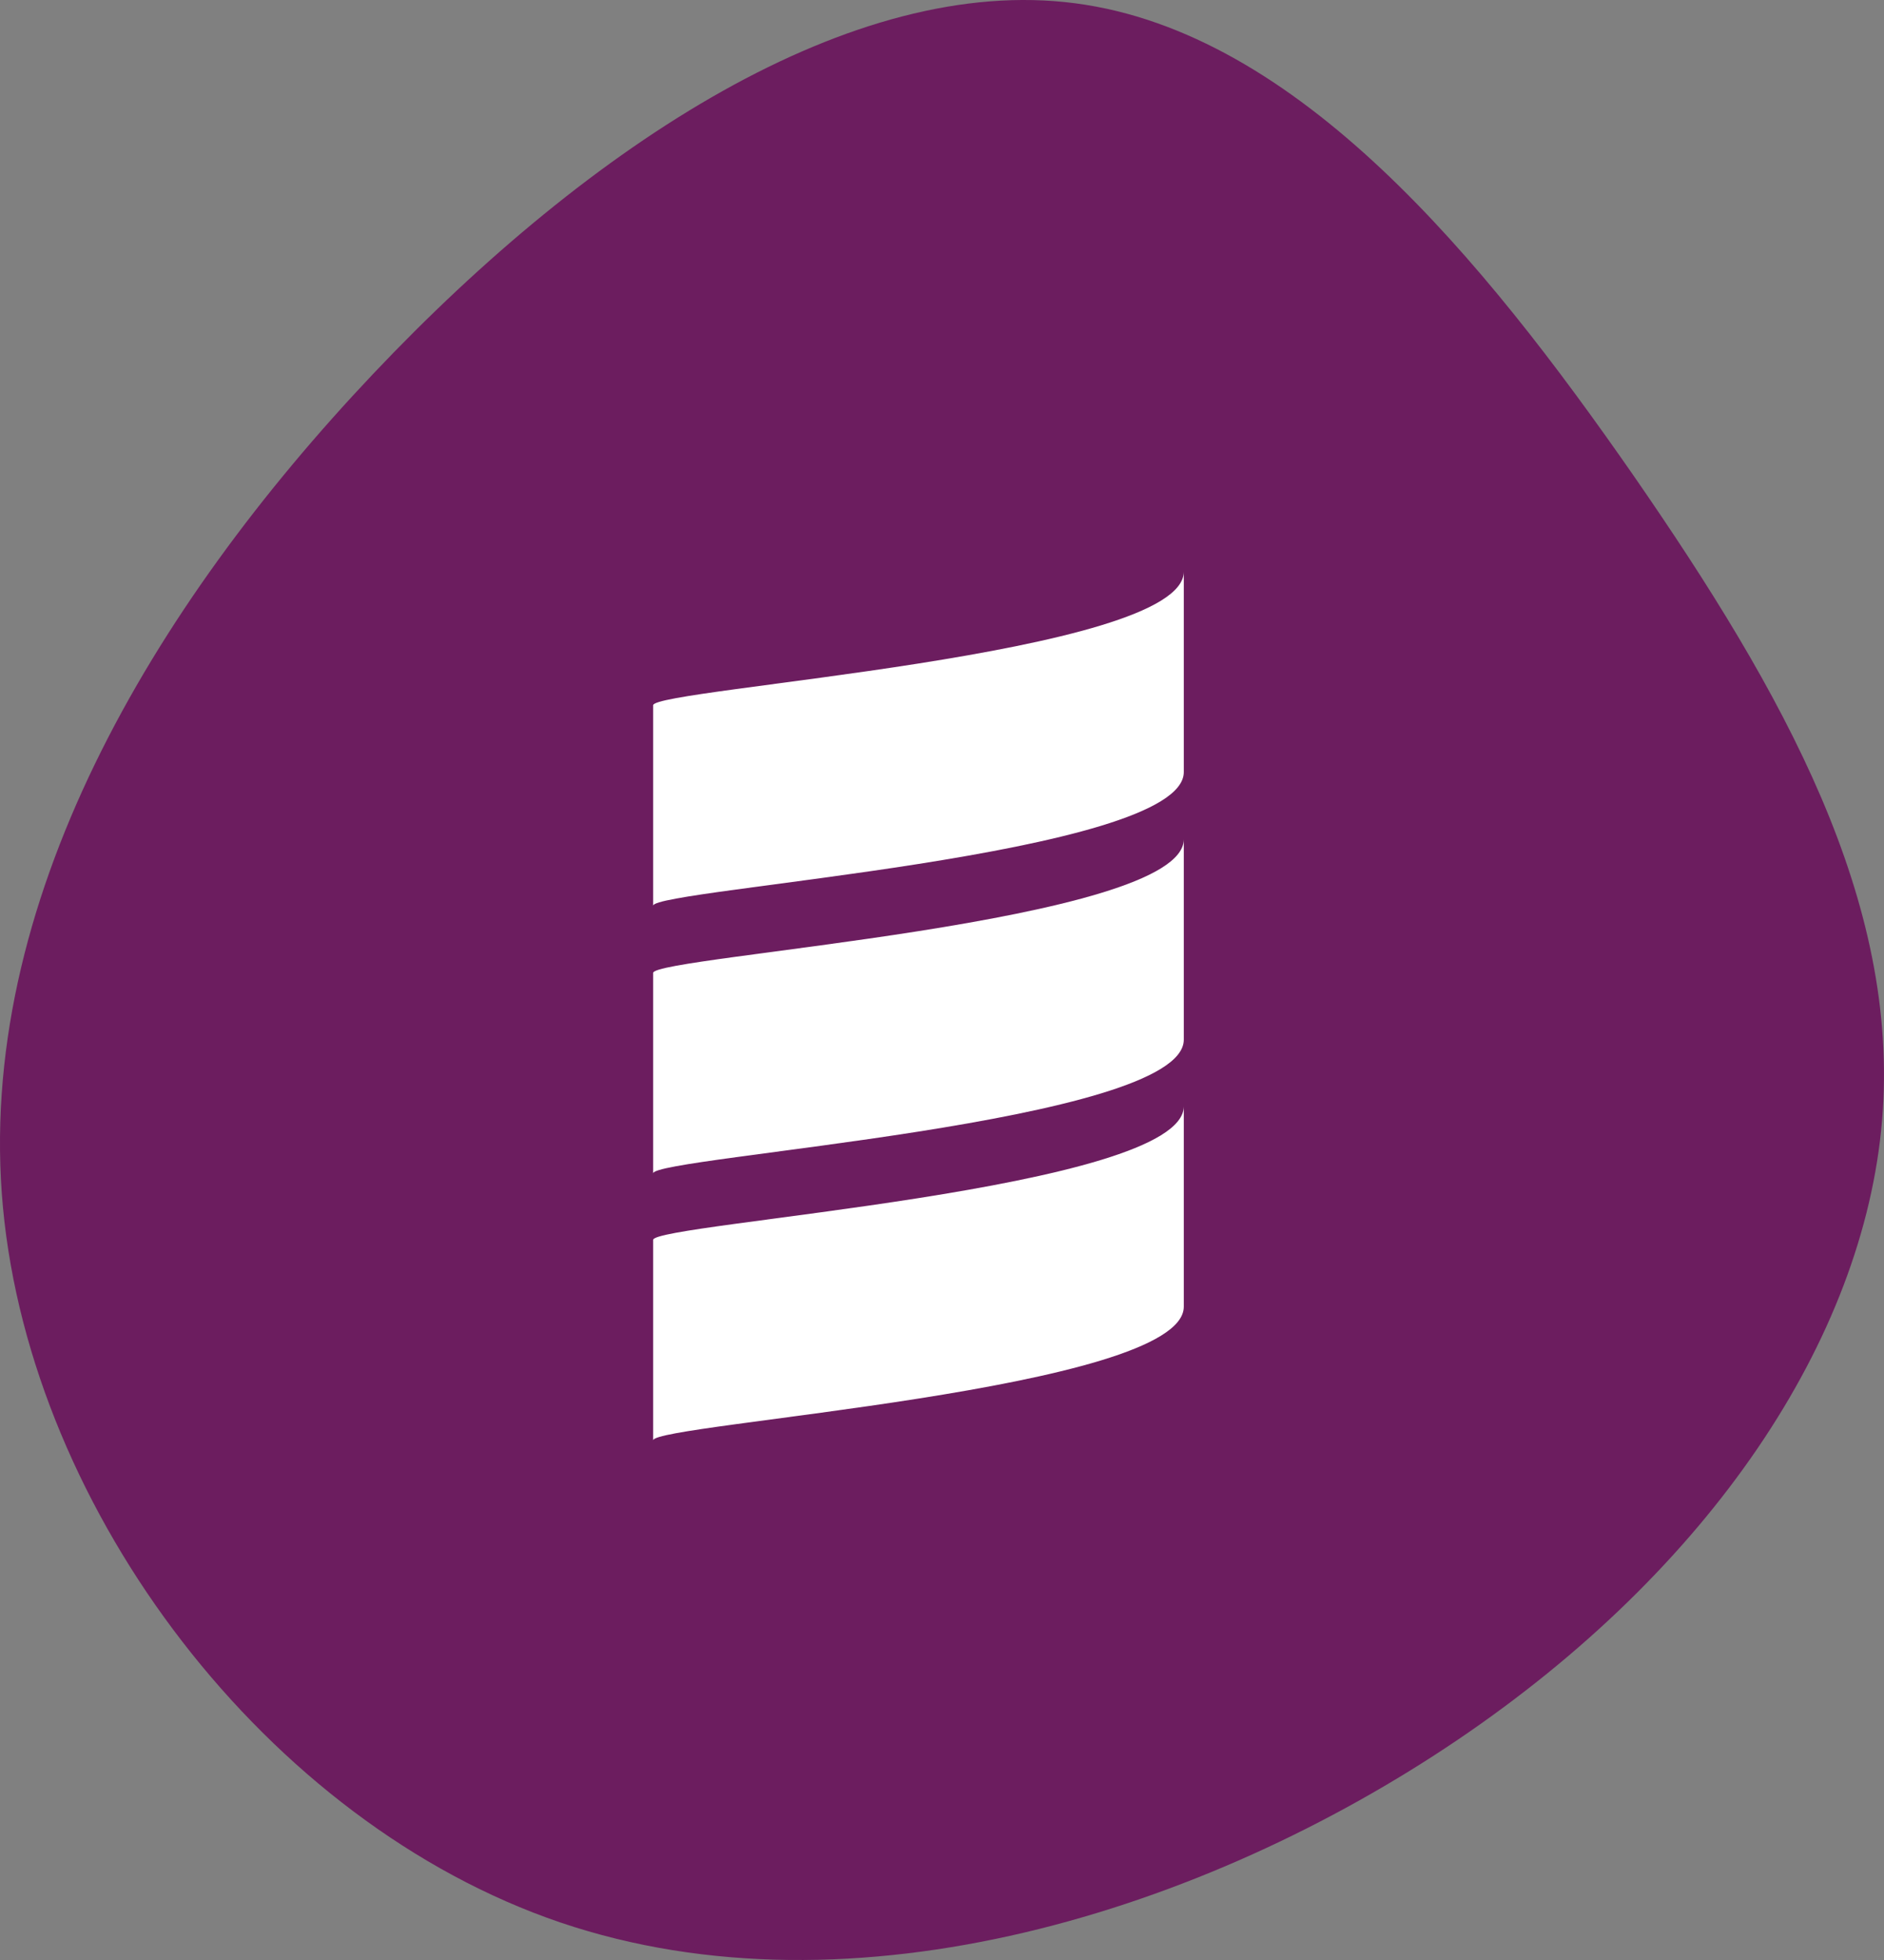
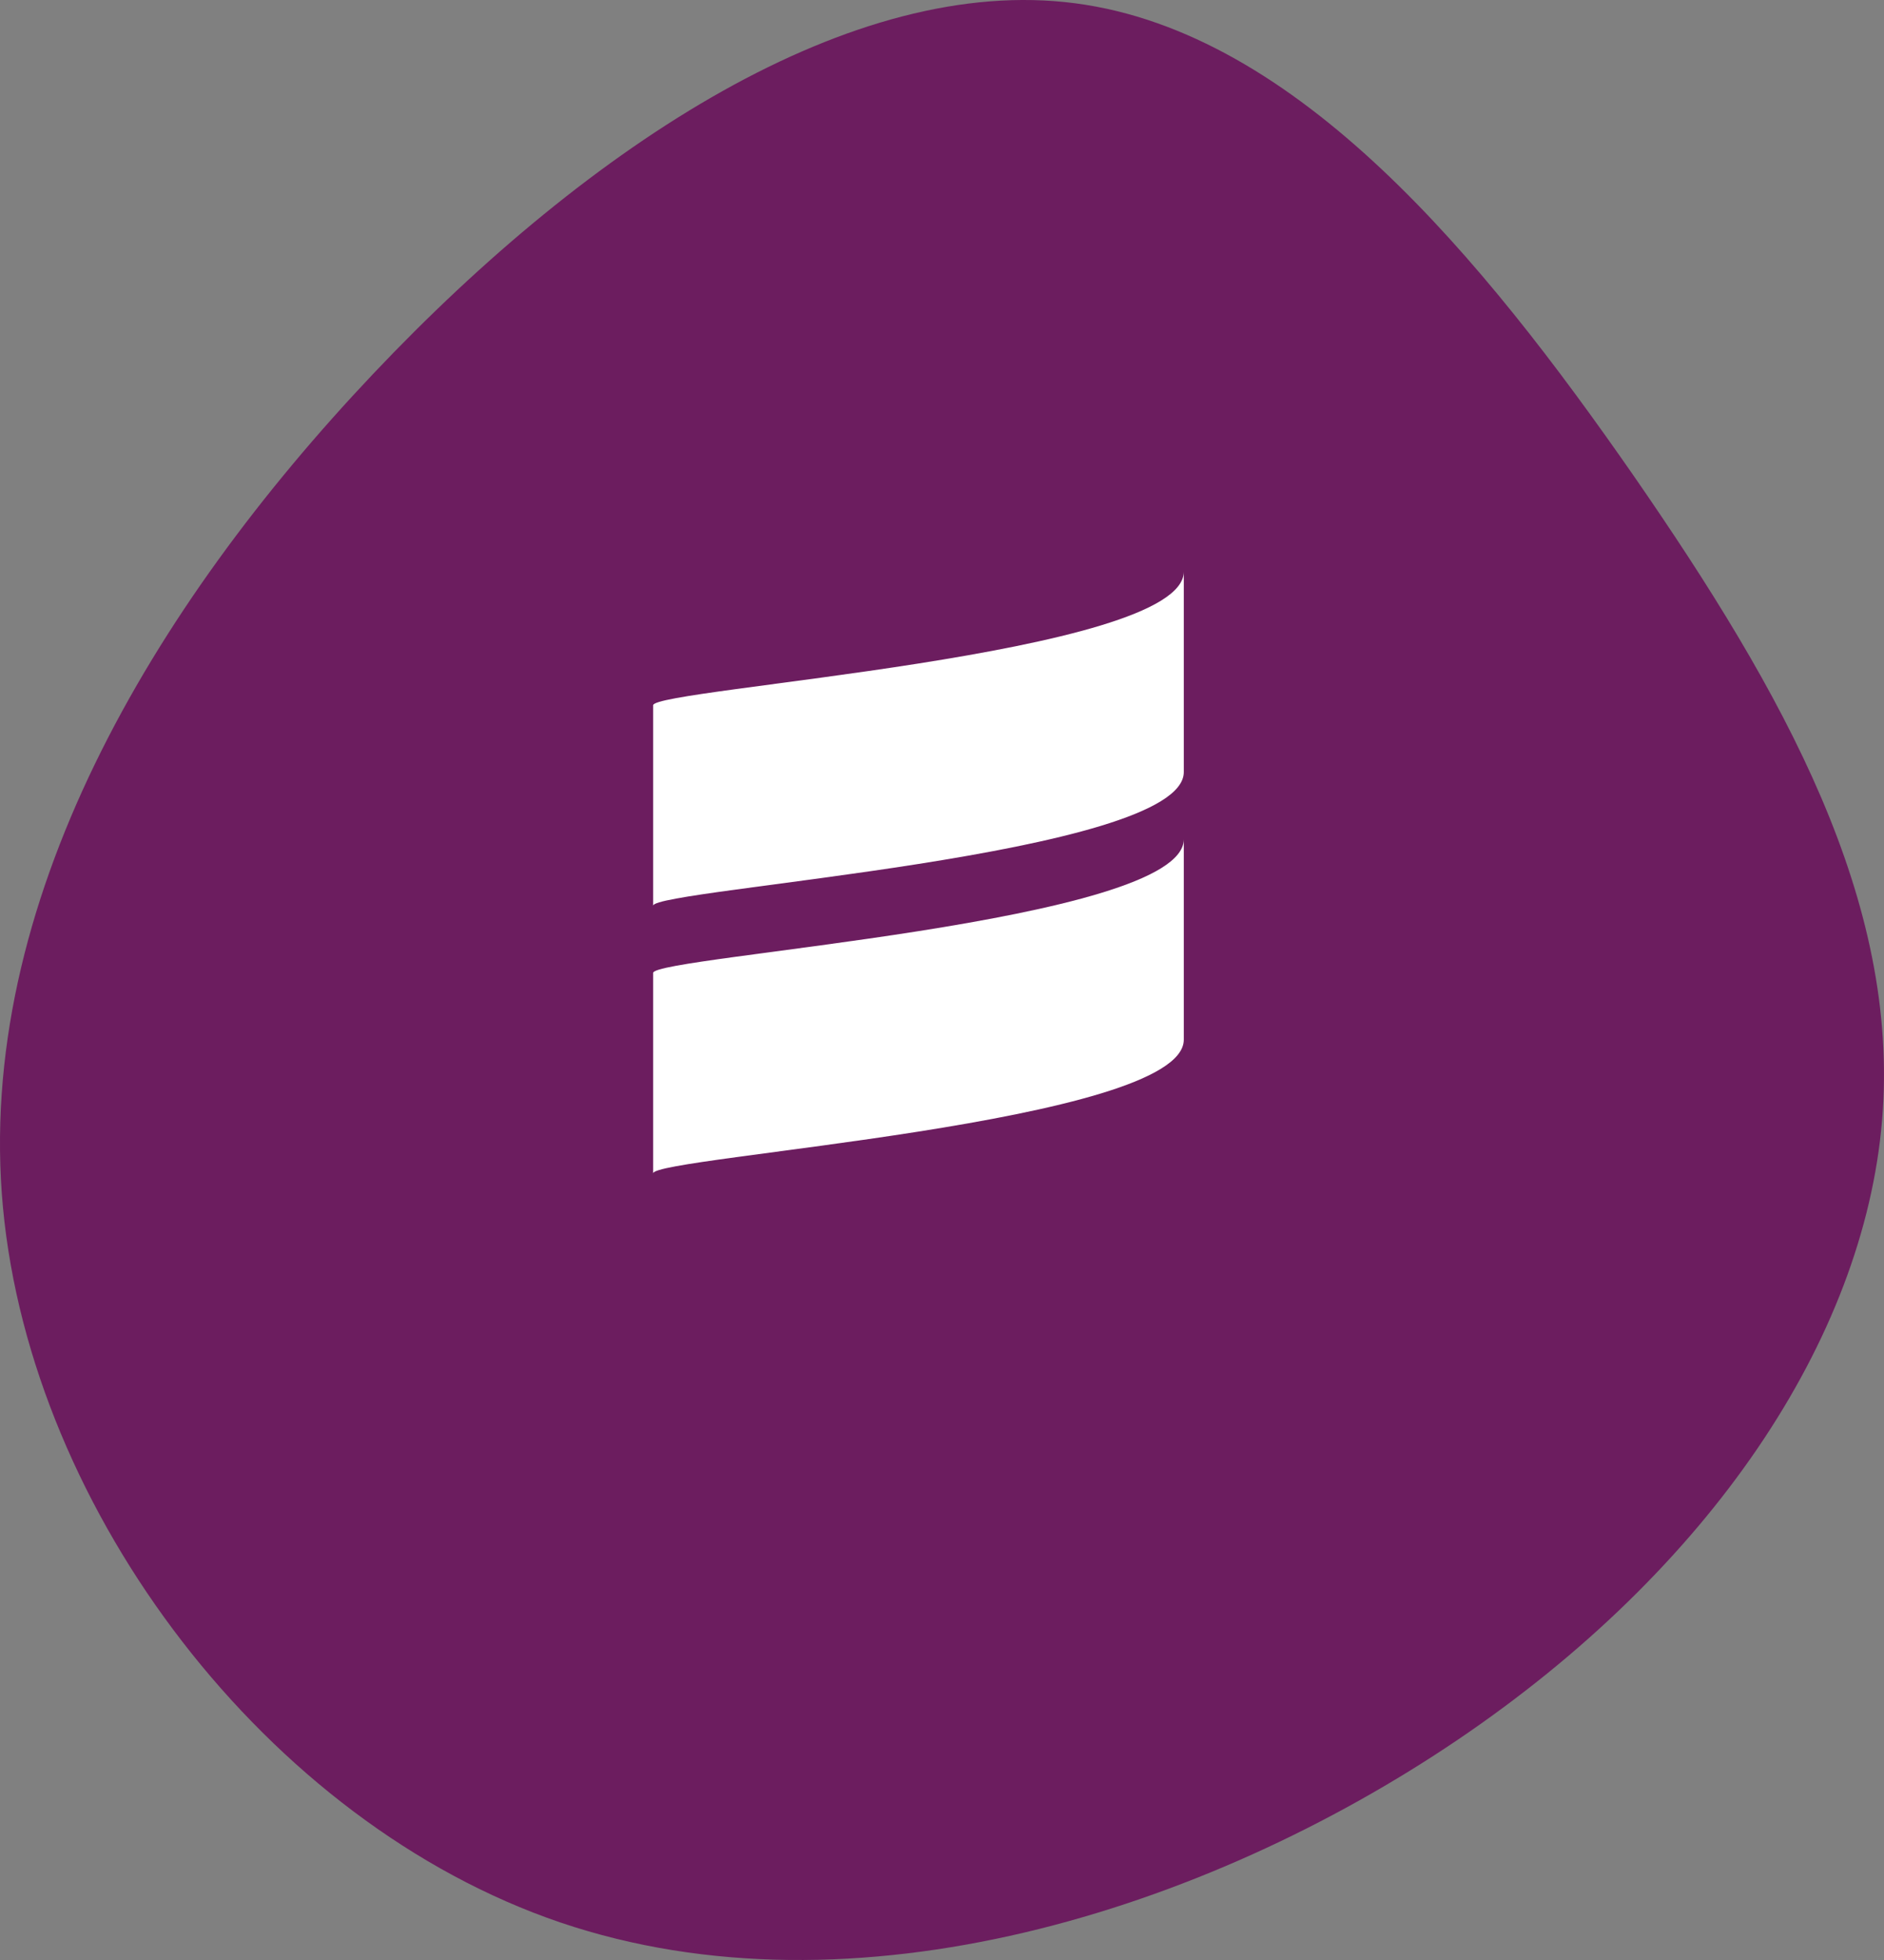
<svg xmlns="http://www.w3.org/2000/svg" width="50" height="52" viewBox="0 0 50 52" fill="none">
  <rect x="0" y="0" width="50" height="52" fill="#808080" stroke="none" />
  <path d="M43.354 12.619C47.341 18.379 50.437 23.91 49.949 29.724C49.459 35.541 45.384 41.628 38.686 46.158C31.988 50.689 22.667 53.646 14.87 51.004C7.092 48.36 0.837 40.114 0.079 32.039C-0.676 23.978 4.066 16.09 9.891 9.932C15.716 3.774 22.638 -0.686 28.534 0.087C34.447 0.86 39.353 6.861 43.354 12.619V12.619Z" fill="#6C1D5F" />
  <path d="M17.334 25.812V31.13C17.334 30.687 31.417 29.8 31.417 27.584V22.266C31.417 24.482 17.334 25.369 17.334 25.812Z" fill="white" />
  <path d="M17.334 18.711V24.029C17.334 23.586 31.417 22.7 31.417 20.484V15.166C31.417 17.382 17.334 18.268 17.334 18.711Z" fill="white" />
-   <path d="M17.334 32.895V38.213C17.334 37.77 31.417 36.883 31.417 34.667V29.349C31.417 31.565 17.334 32.452 17.334 32.895Z" fill="white" />
</svg>